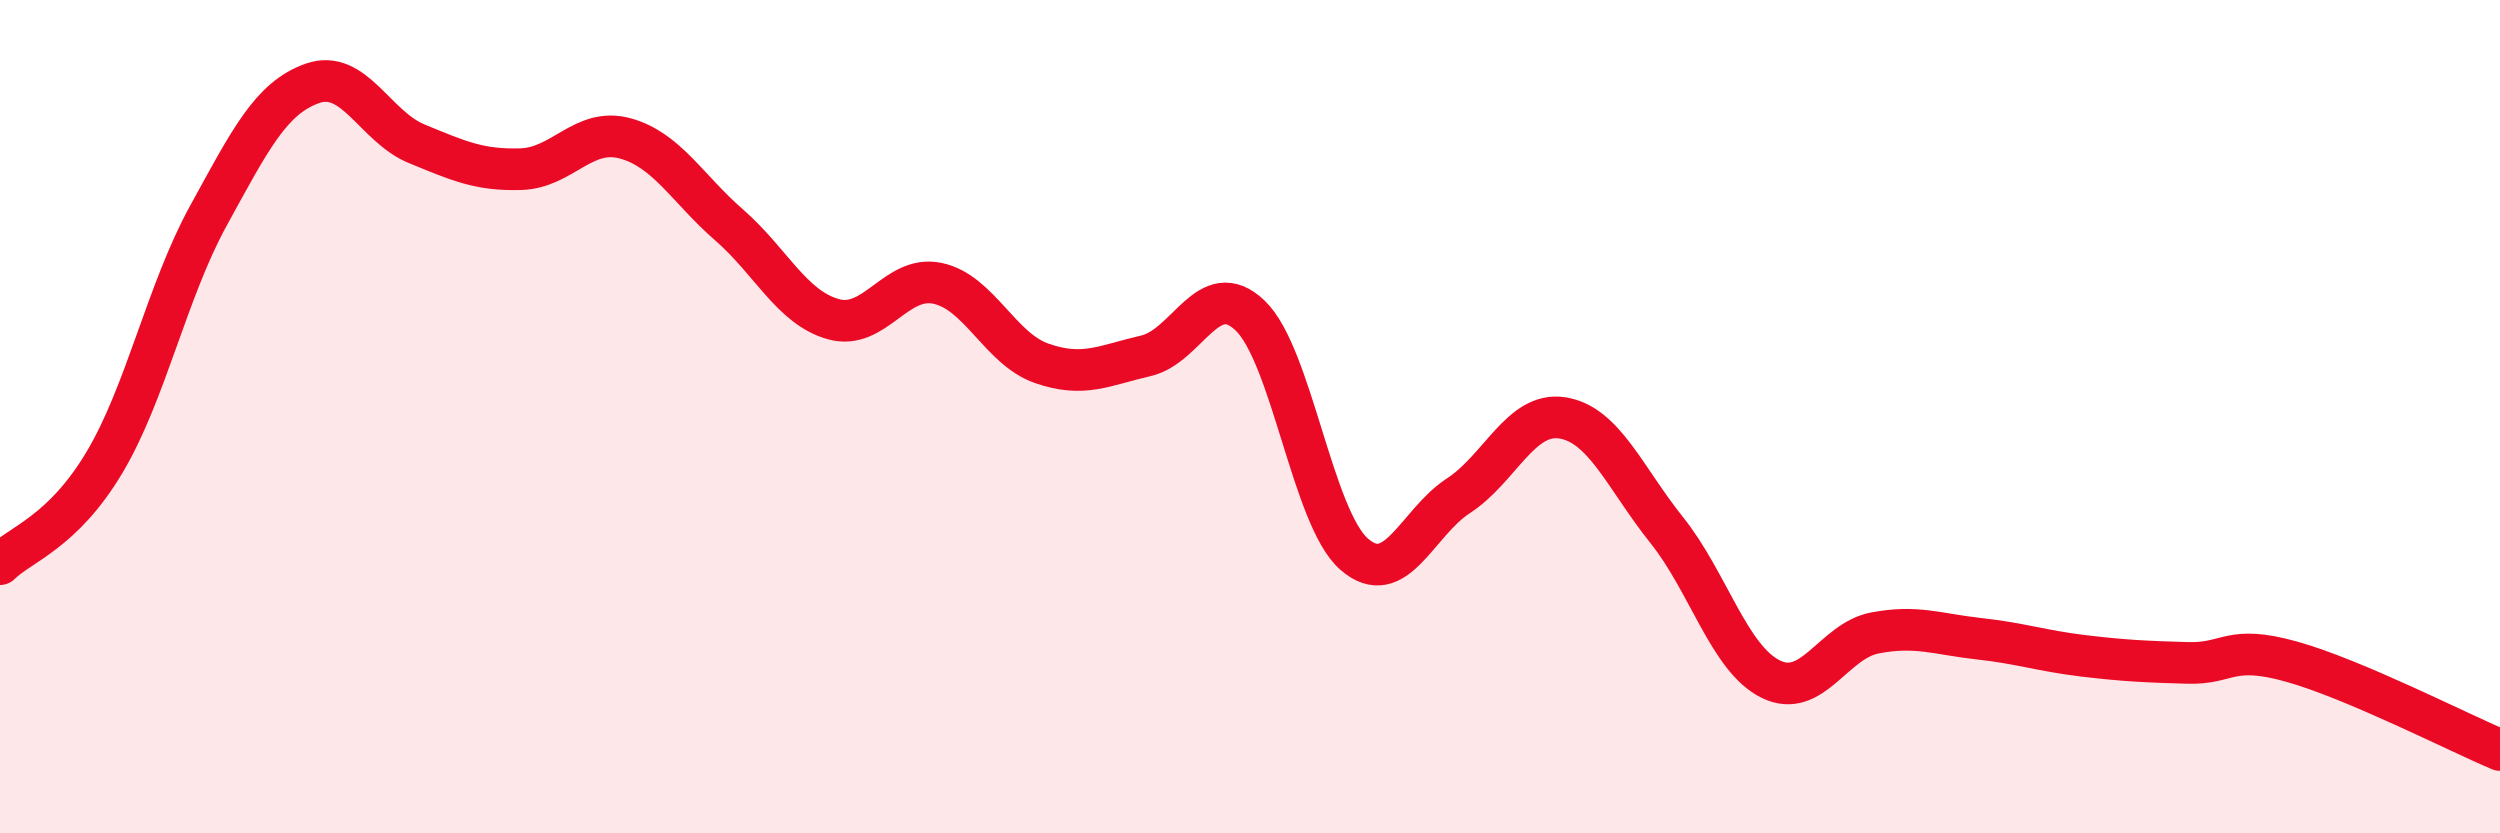
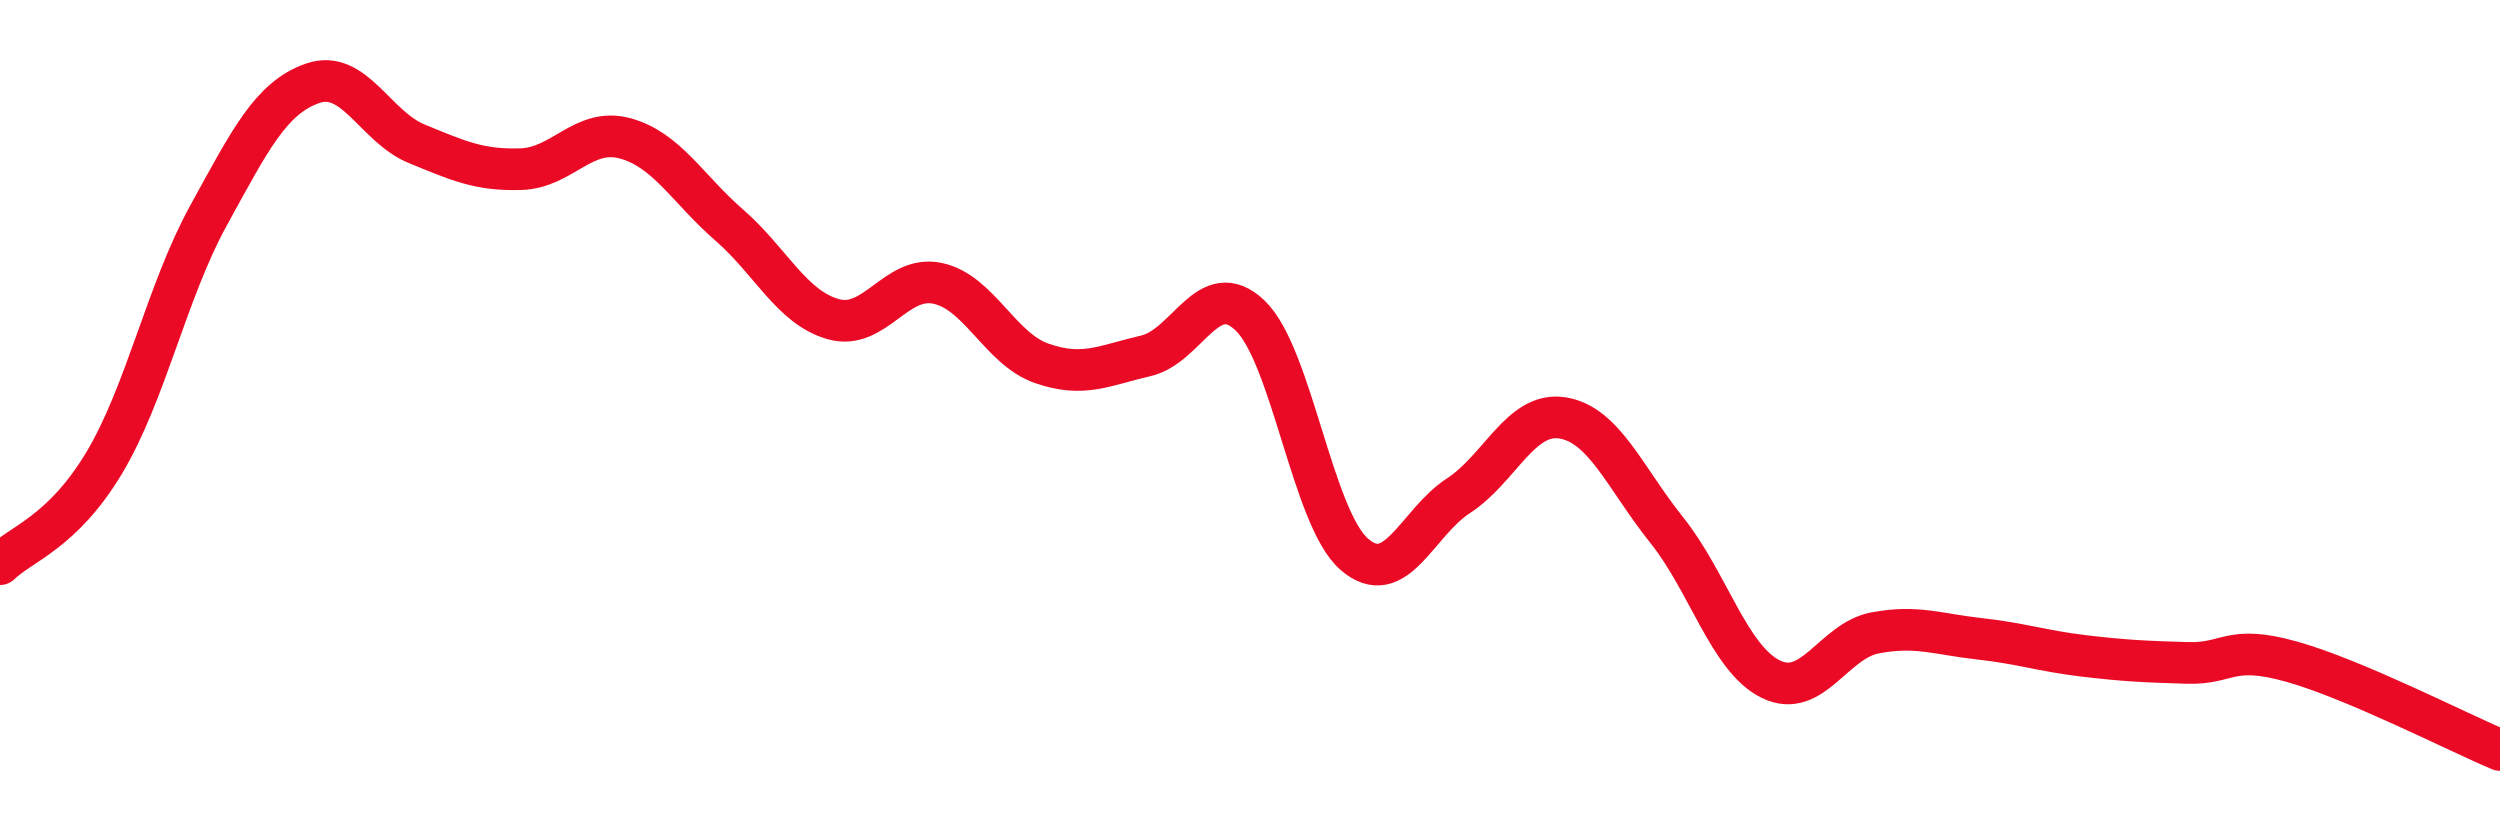
<svg xmlns="http://www.w3.org/2000/svg" width="60" height="20" viewBox="0 0 60 20">
-   <path d="M 0,13.54 C 0.5,13.05 1.5,12.78 2.5,11.11 C 3.5,9.44 4,7 5,5.18 C 6,3.36 6.5,2.35 7.5,2 C 8.5,1.65 9,3.04 10,3.45 C 11,3.86 11.5,4.09 12.5,4.06 C 13.5,4.03 14,3.05 15,3.32 C 16,3.59 16.5,4.53 17.5,5.4 C 18.5,6.27 19,7.38 20,7.66 C 21,7.94 21.5,6.59 22.5,6.8 C 23.5,7.01 24,8.37 25,8.72 C 26,9.07 26.5,8.77 27.5,8.54 C 28.5,8.31 29,6.62 30,7.57 C 31,8.52 31.5,12.43 32.5,13.3 C 33.5,14.17 34,12.55 35,11.9 C 36,11.25 36.5,9.87 37.5,10.03 C 38.5,10.19 39,11.47 40,12.72 C 41,13.97 41.5,15.81 42.5,16.3 C 43.5,16.79 44,15.38 45,15.19 C 46,15 46.5,15.22 47.5,15.33 C 48.5,15.44 49,15.62 50,15.74 C 51,15.86 51.5,15.88 52.5,15.91 C 53.5,15.94 53.5,15.46 55,15.88 C 56.5,16.3 59,17.58 60,18L60 20L0 20Z" fill="#EB0A25" opacity="0.1" stroke-linecap="round" stroke-linejoin="round" />
  <path d="M 0,13.54 C 0.5,13.05 1.5,12.78 2.5,11.11 C 3.5,9.44 4,7 5,5.18 C 6,3.36 6.5,2.35 7.5,2 C 8.5,1.65 9,3.04 10,3.45 C 11,3.86 11.5,4.09 12.5,4.06 C 13.5,4.03 14,3.05 15,3.32 C 16,3.59 16.5,4.53 17.5,5.4 C 18.5,6.27 19,7.38 20,7.66 C 21,7.94 21.5,6.59 22.5,6.8 C 23.5,7.01 24,8.37 25,8.72 C 26,9.07 26.5,8.77 27.5,8.54 C 28.5,8.31 29,6.62 30,7.57 C 31,8.52 31.5,12.43 32.5,13.3 C 33.5,14.17 34,12.55 35,11.9 C 36,11.25 36.5,9.87 37.5,10.03 C 38.5,10.19 39,11.47 40,12.72 C 41,13.97 41.5,15.81 42.5,16.3 C 43.5,16.79 44,15.38 45,15.19 C 46,15 46.5,15.22 47.5,15.33 C 48.5,15.44 49,15.62 50,15.74 C 51,15.86 51.5,15.88 52.5,15.91 C 53.5,15.94 53.5,15.46 55,15.88 C 56.5,16.3 59,17.58 60,18" stroke="#EB0A25" stroke-width="1" fill="none" stroke-linecap="round" stroke-linejoin="round" />
</svg>